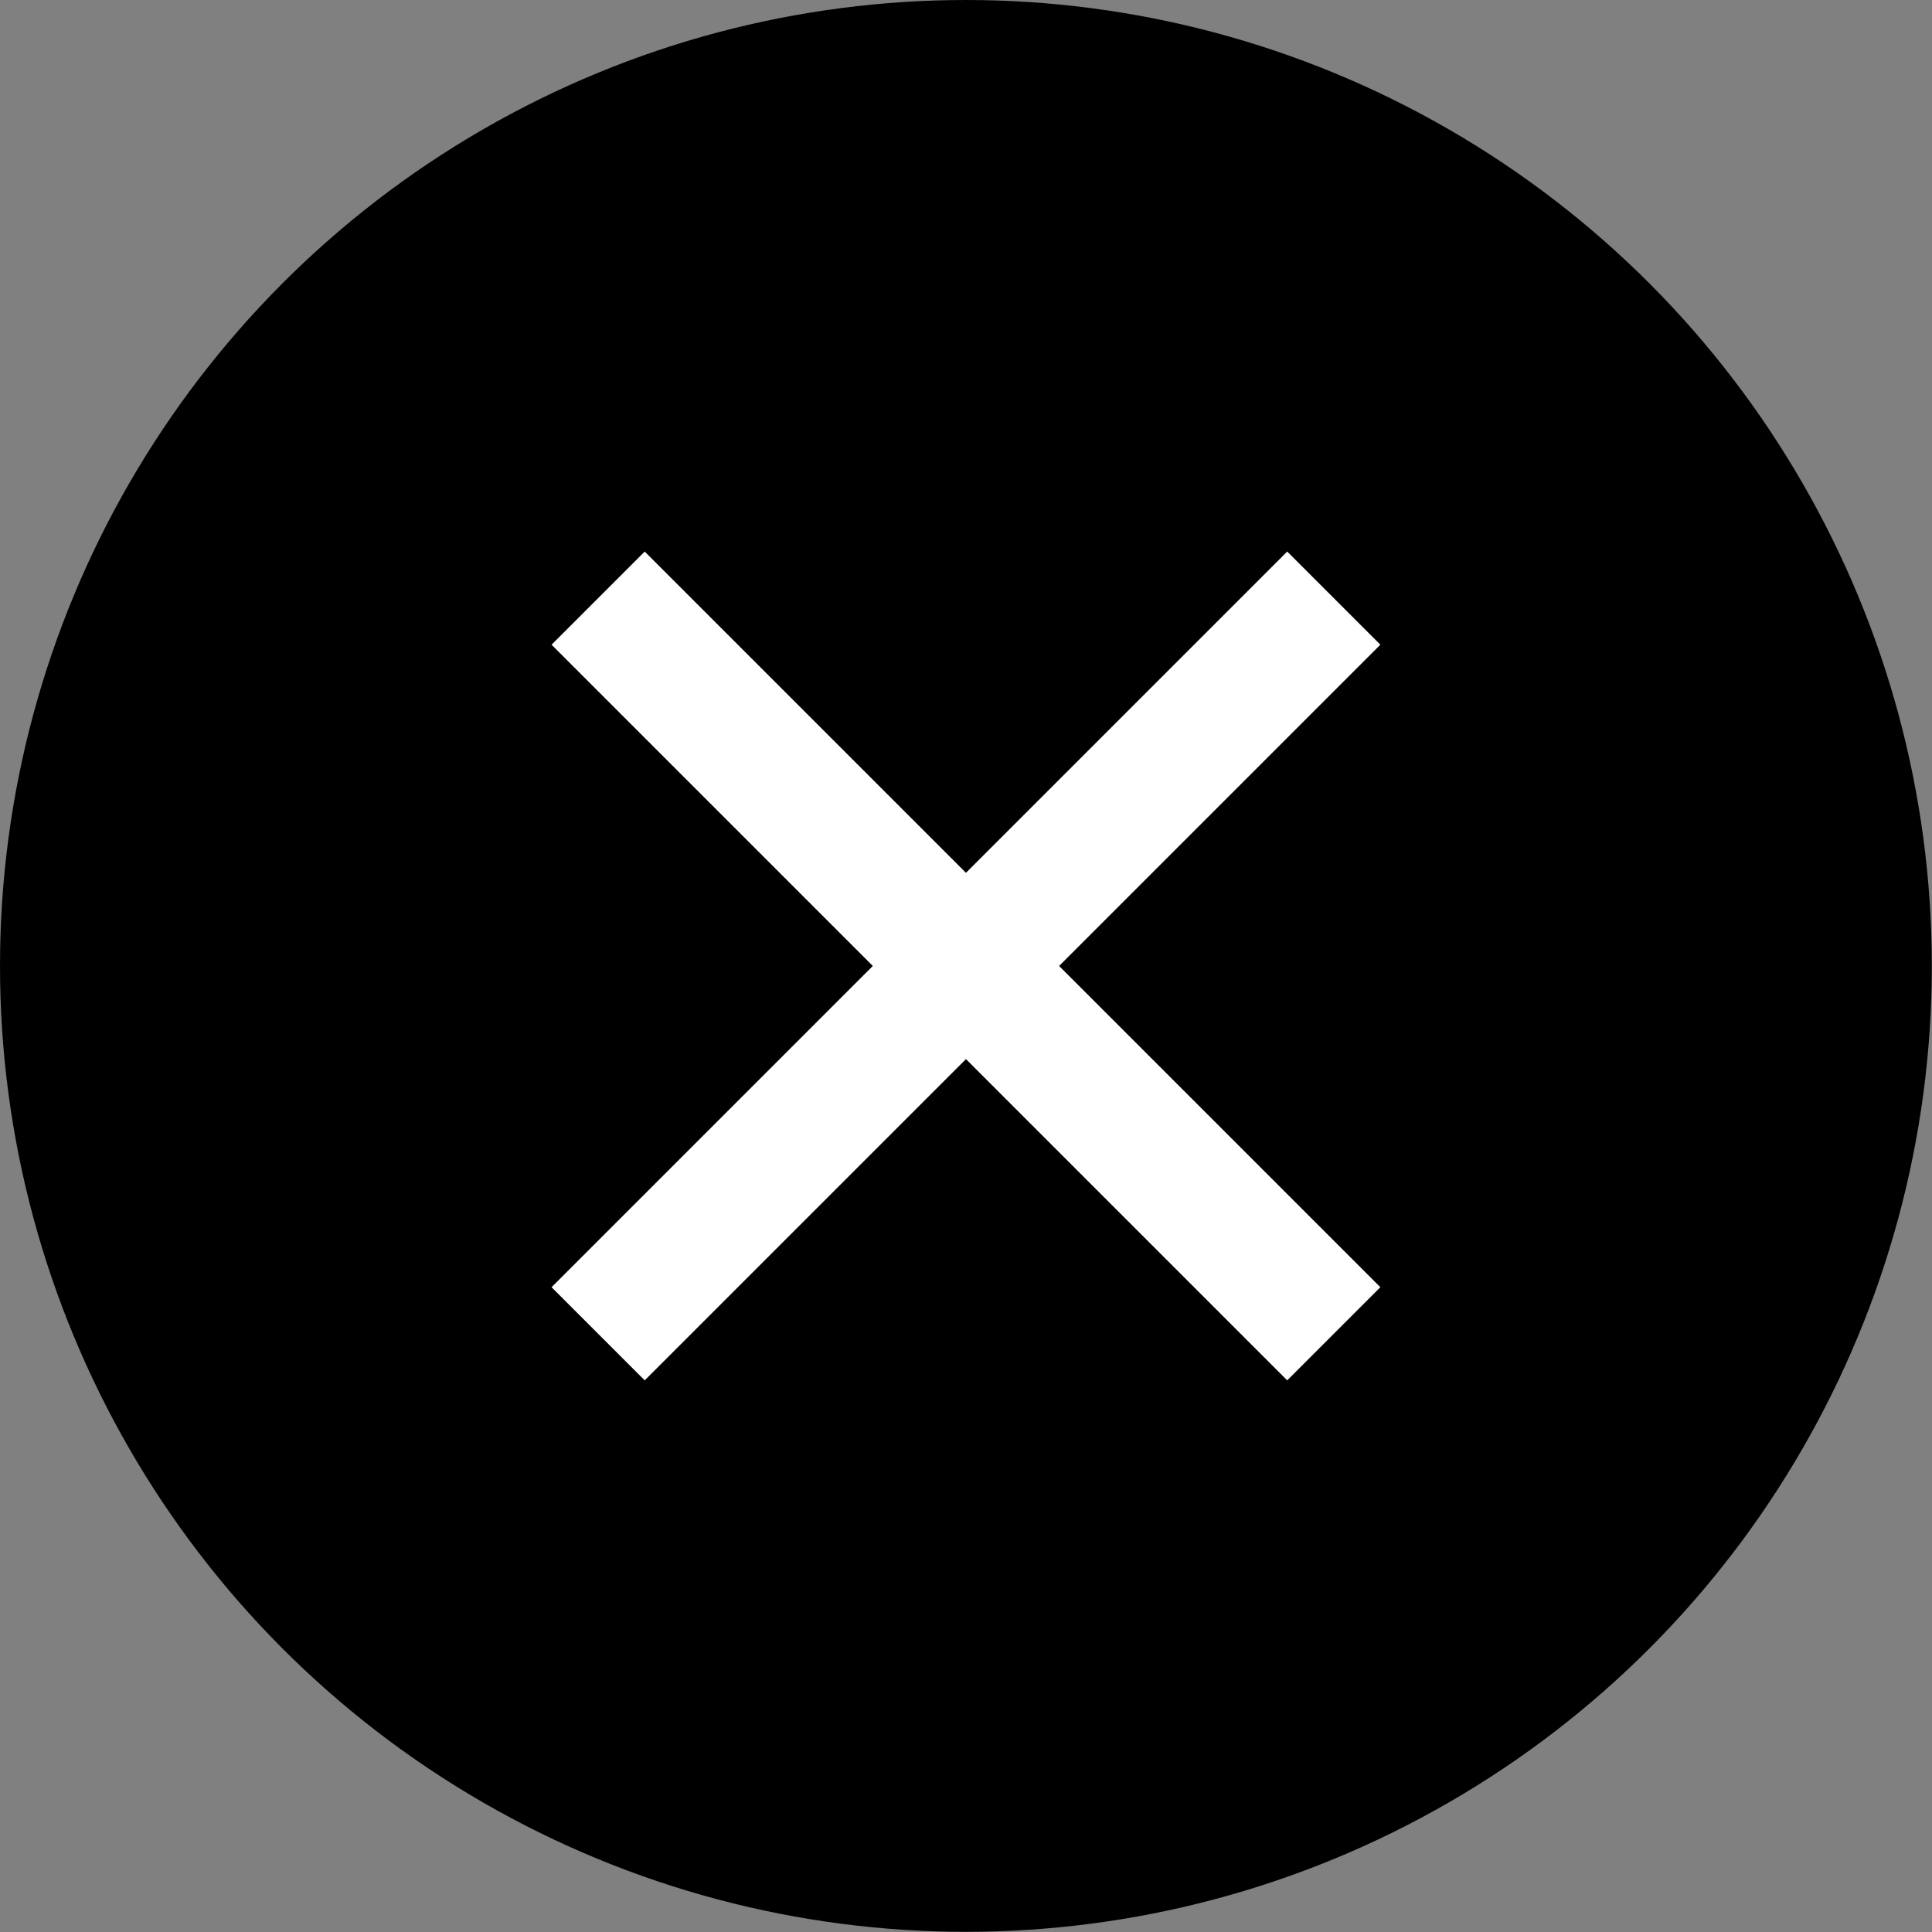
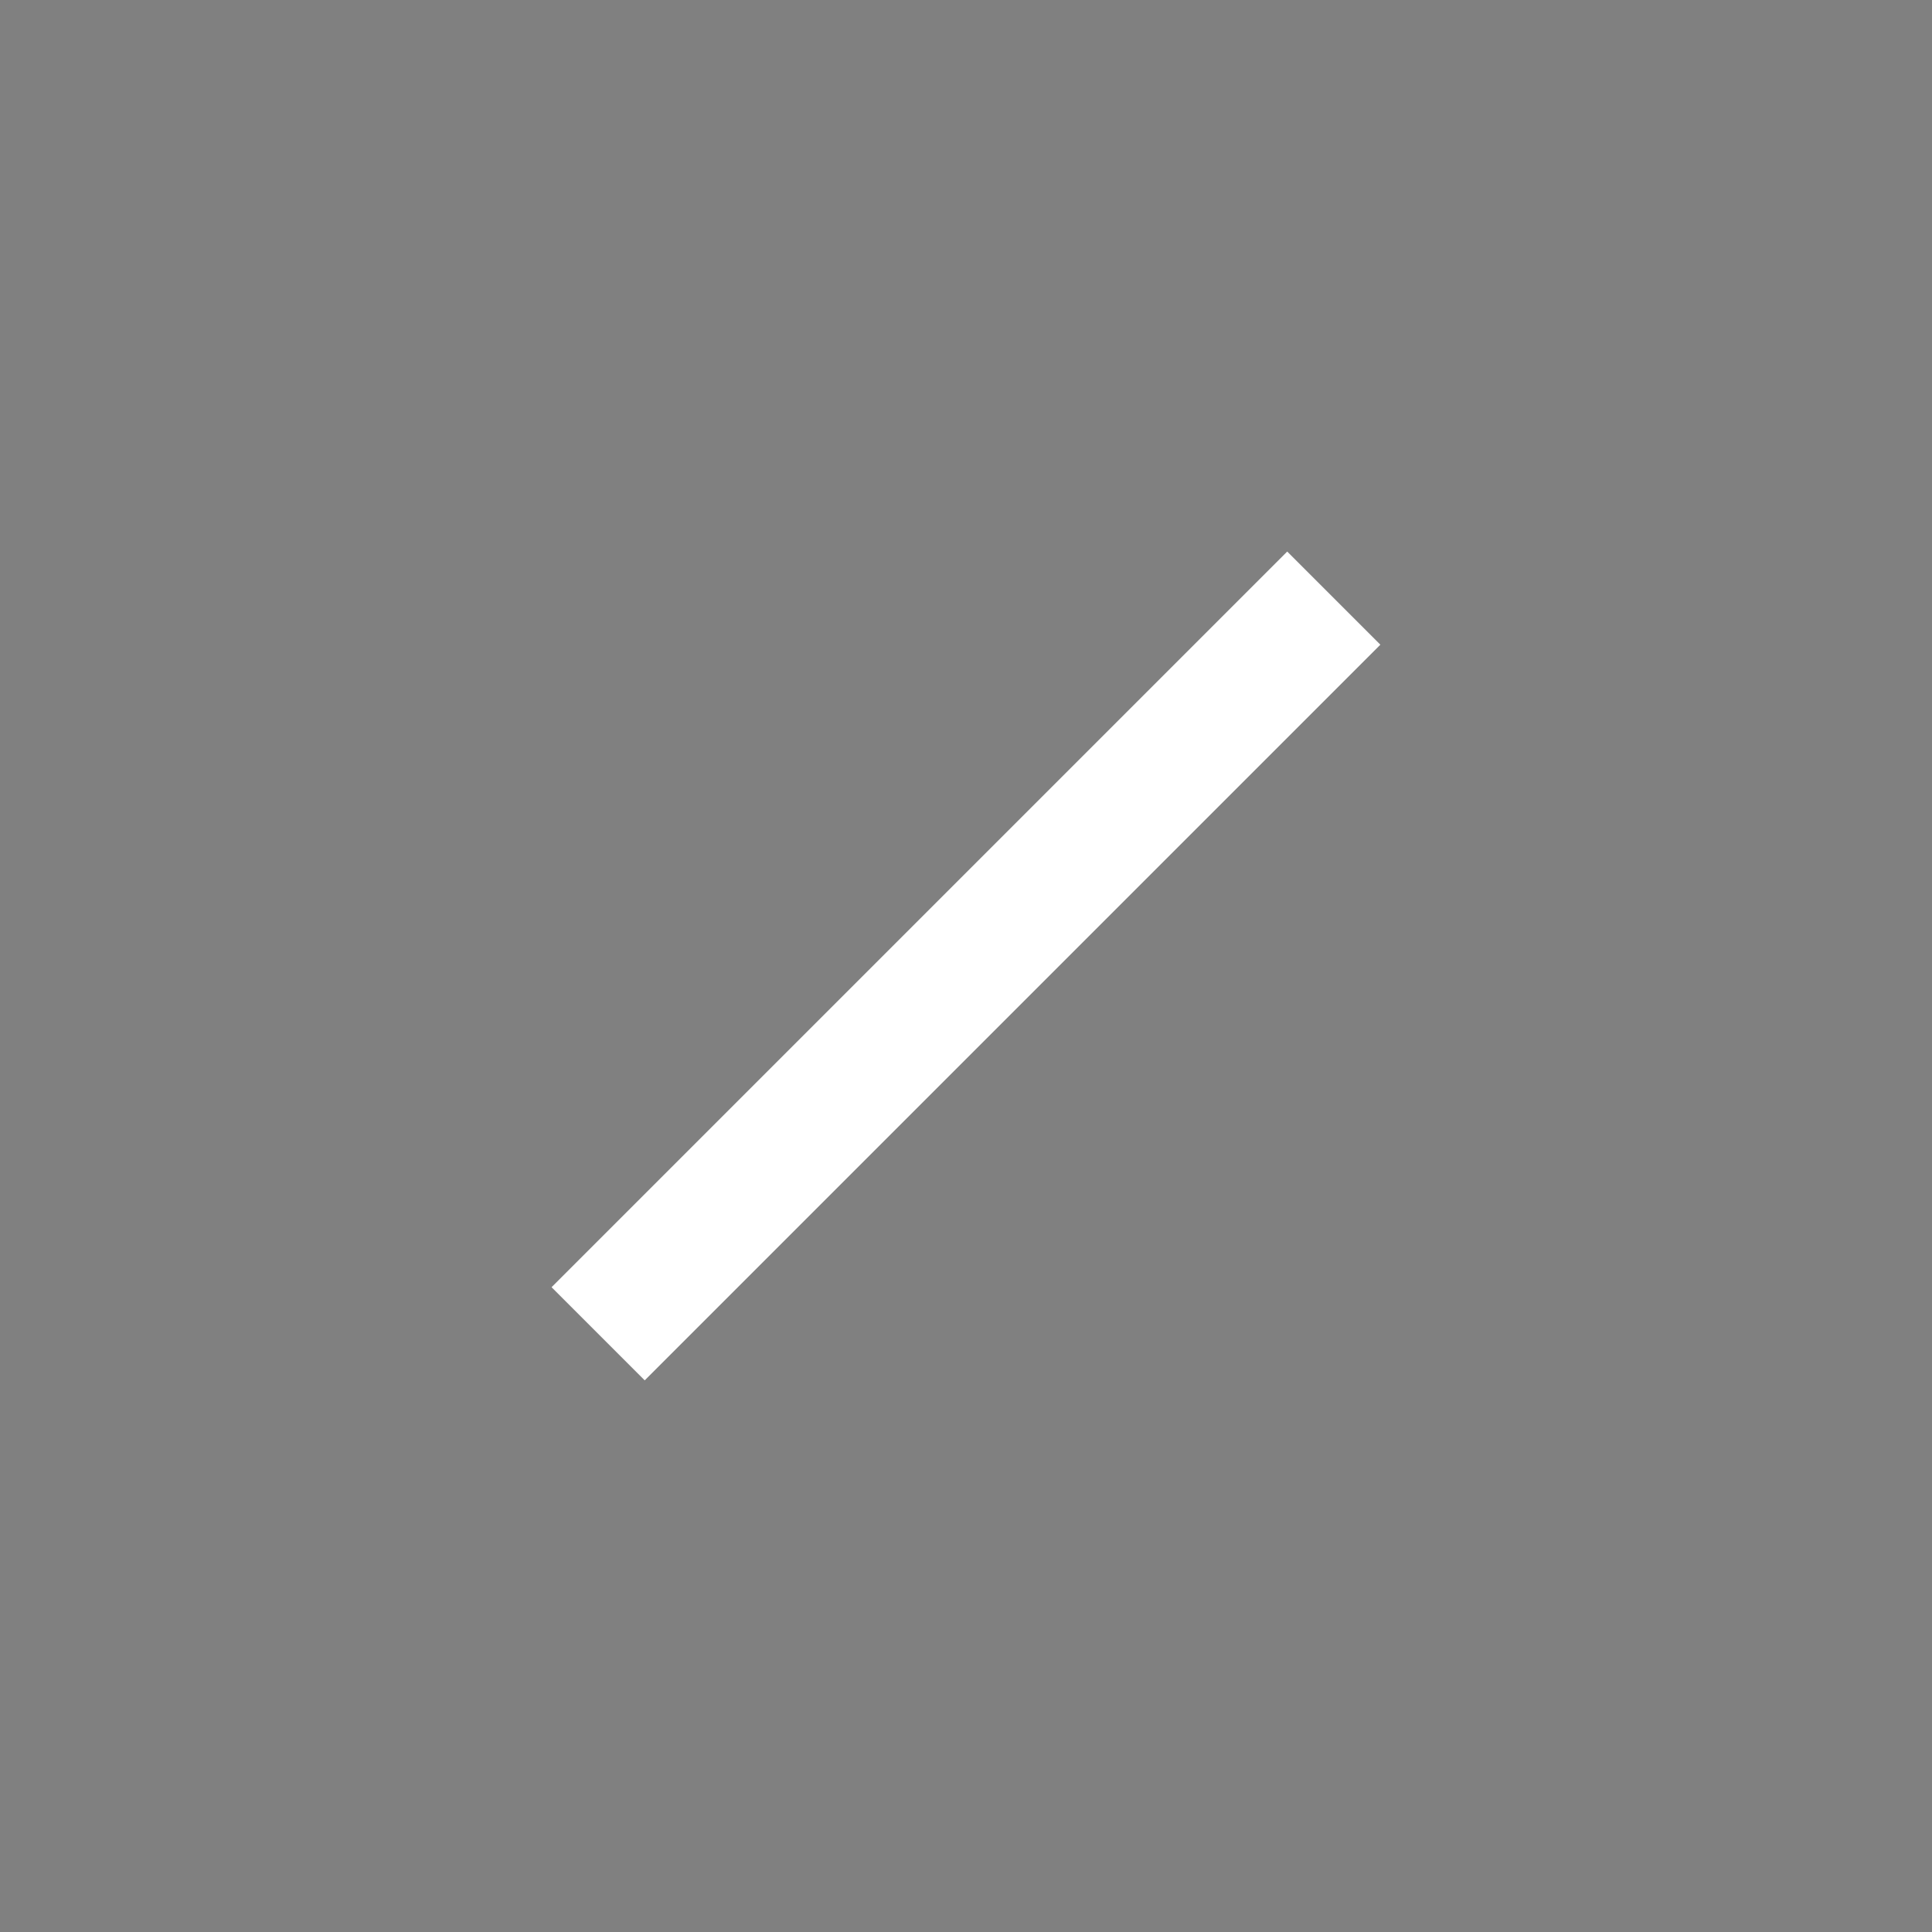
<svg xmlns="http://www.w3.org/2000/svg" width="22" height="22" viewBox="0 0 22 22" fill="none">
  <rect x="0" y="0" width="22" height="22" fill="#808080" stroke="none" />
-   <circle cx="10.999" cy="10.999" r="10.999" fill="black" />
-   <path d="M6.811 6.811L15.188 15.188" stroke="white" stroke-width="1.5" stroke-miterlimit="10" />
  <path d="M6.811 15.188L15.188 6.811" stroke="white" stroke-width="1.5" stroke-miterlimit="10" />
</svg>